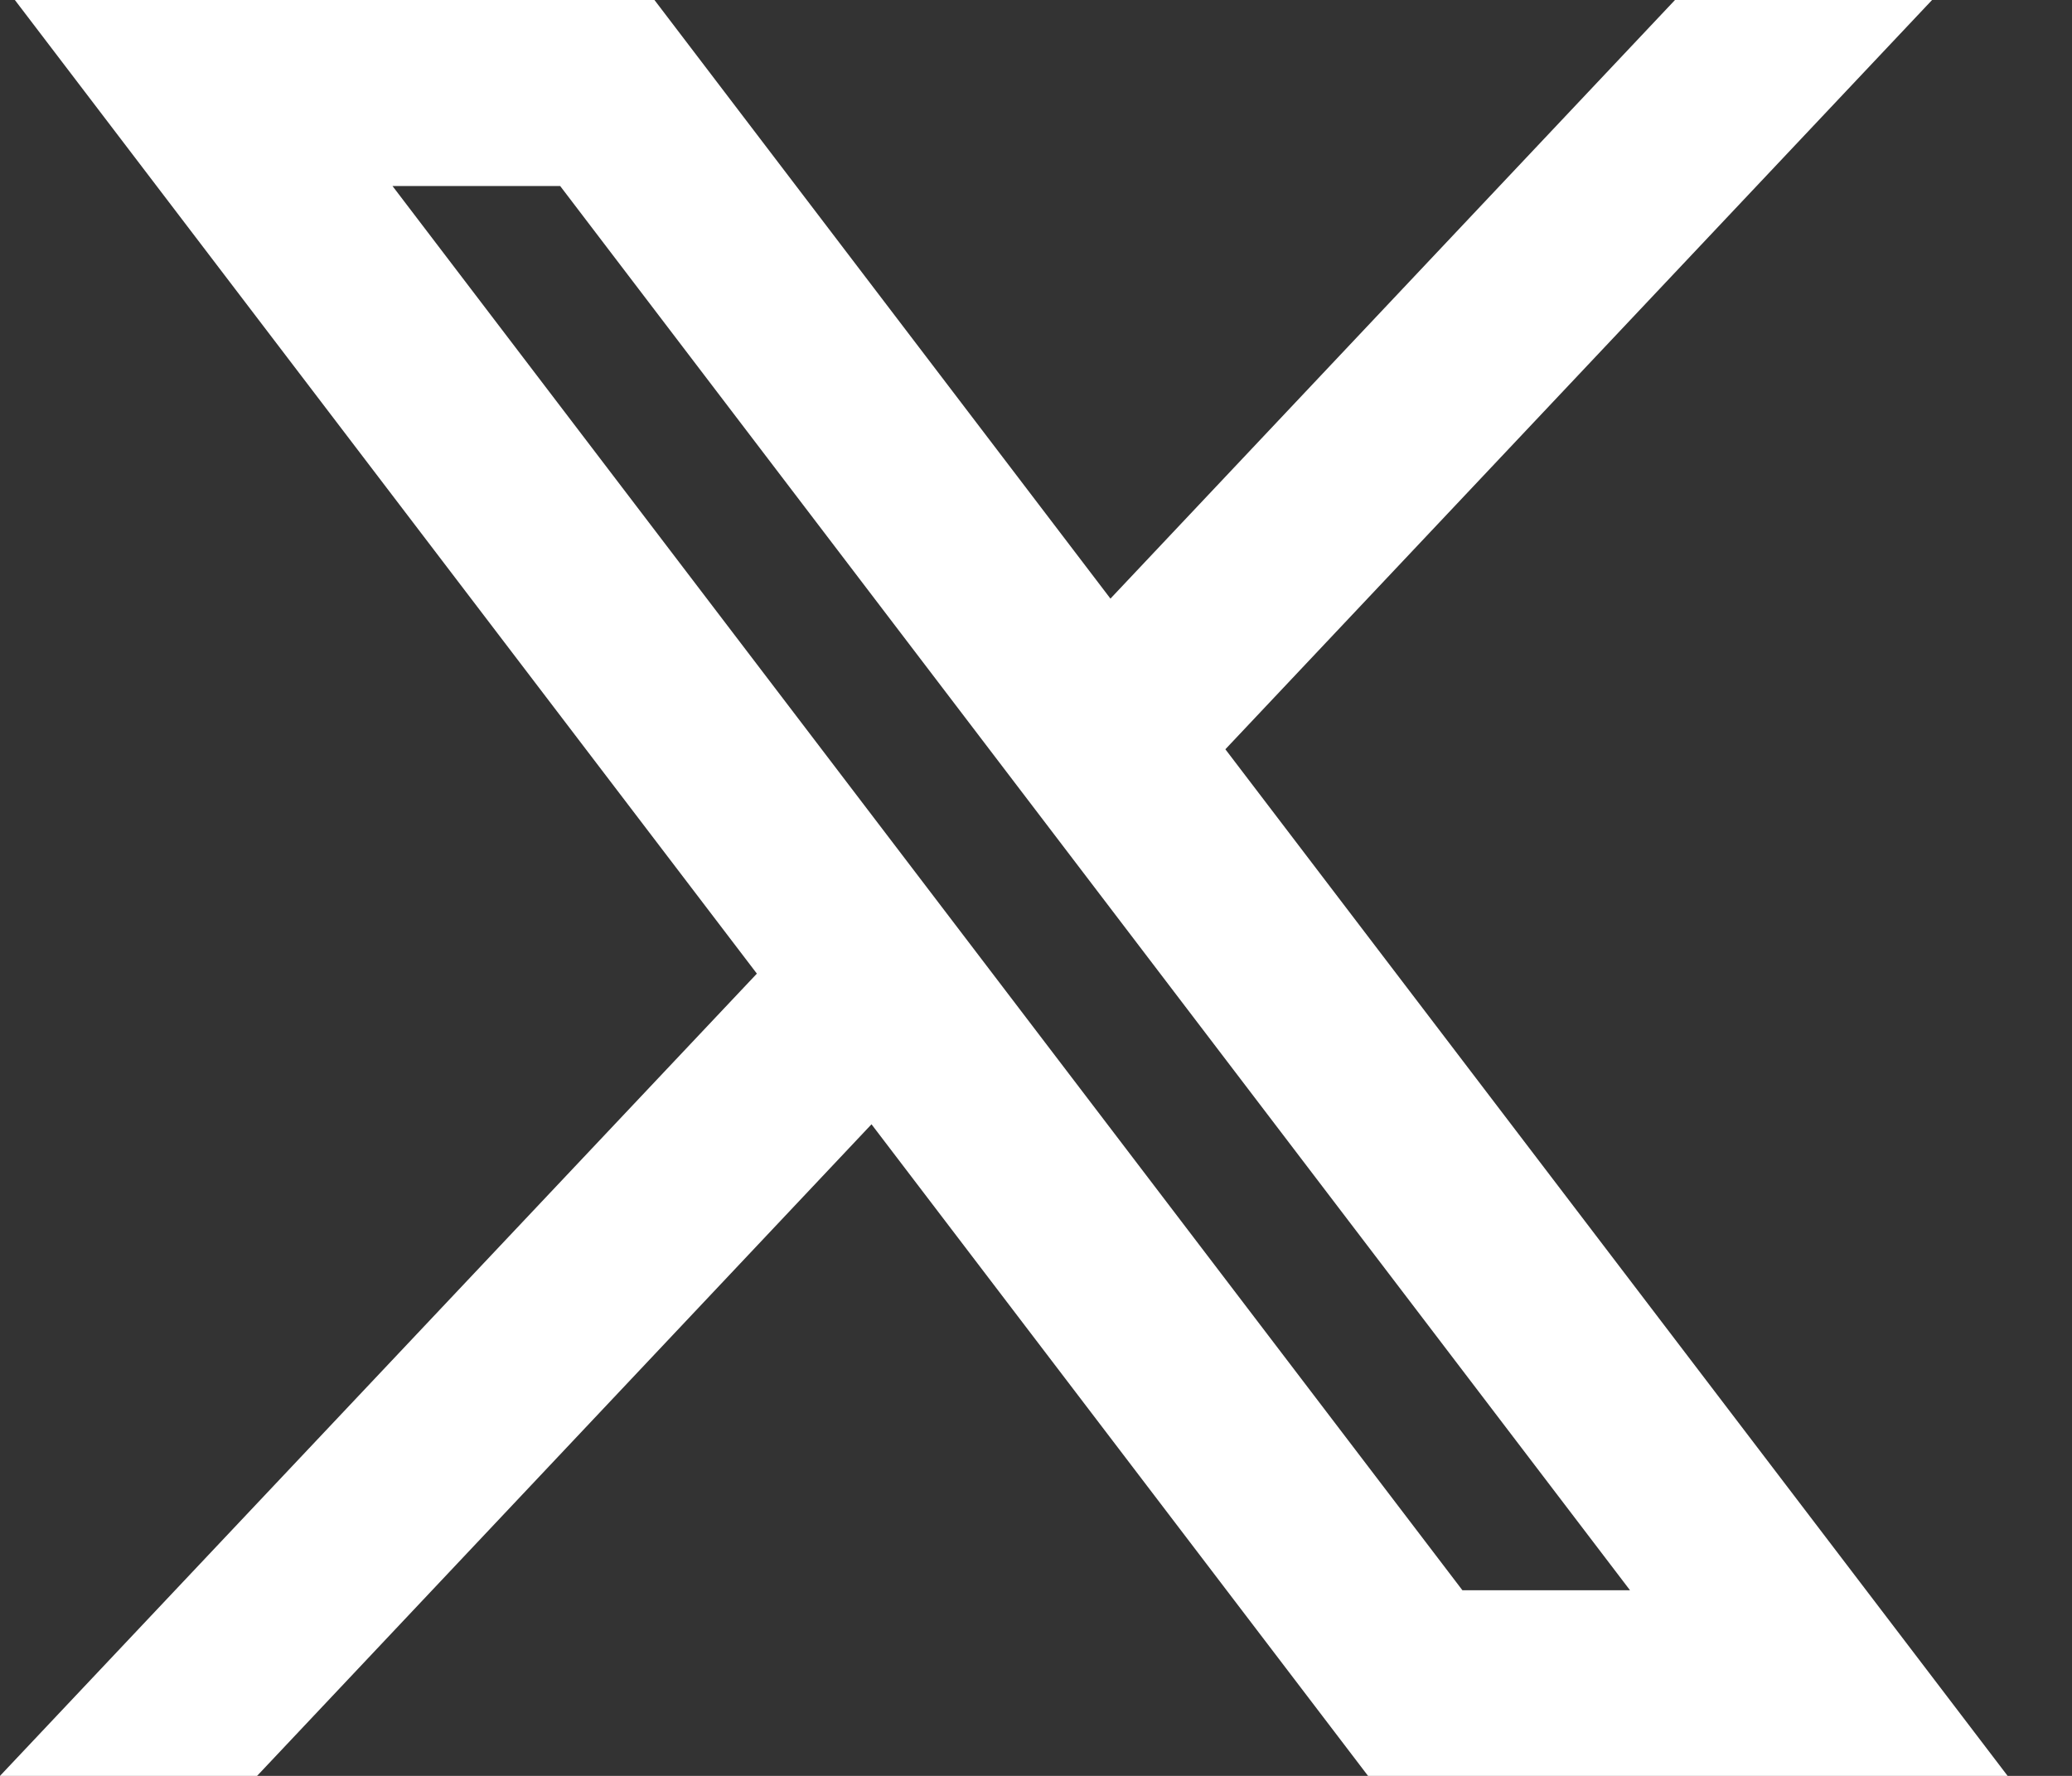
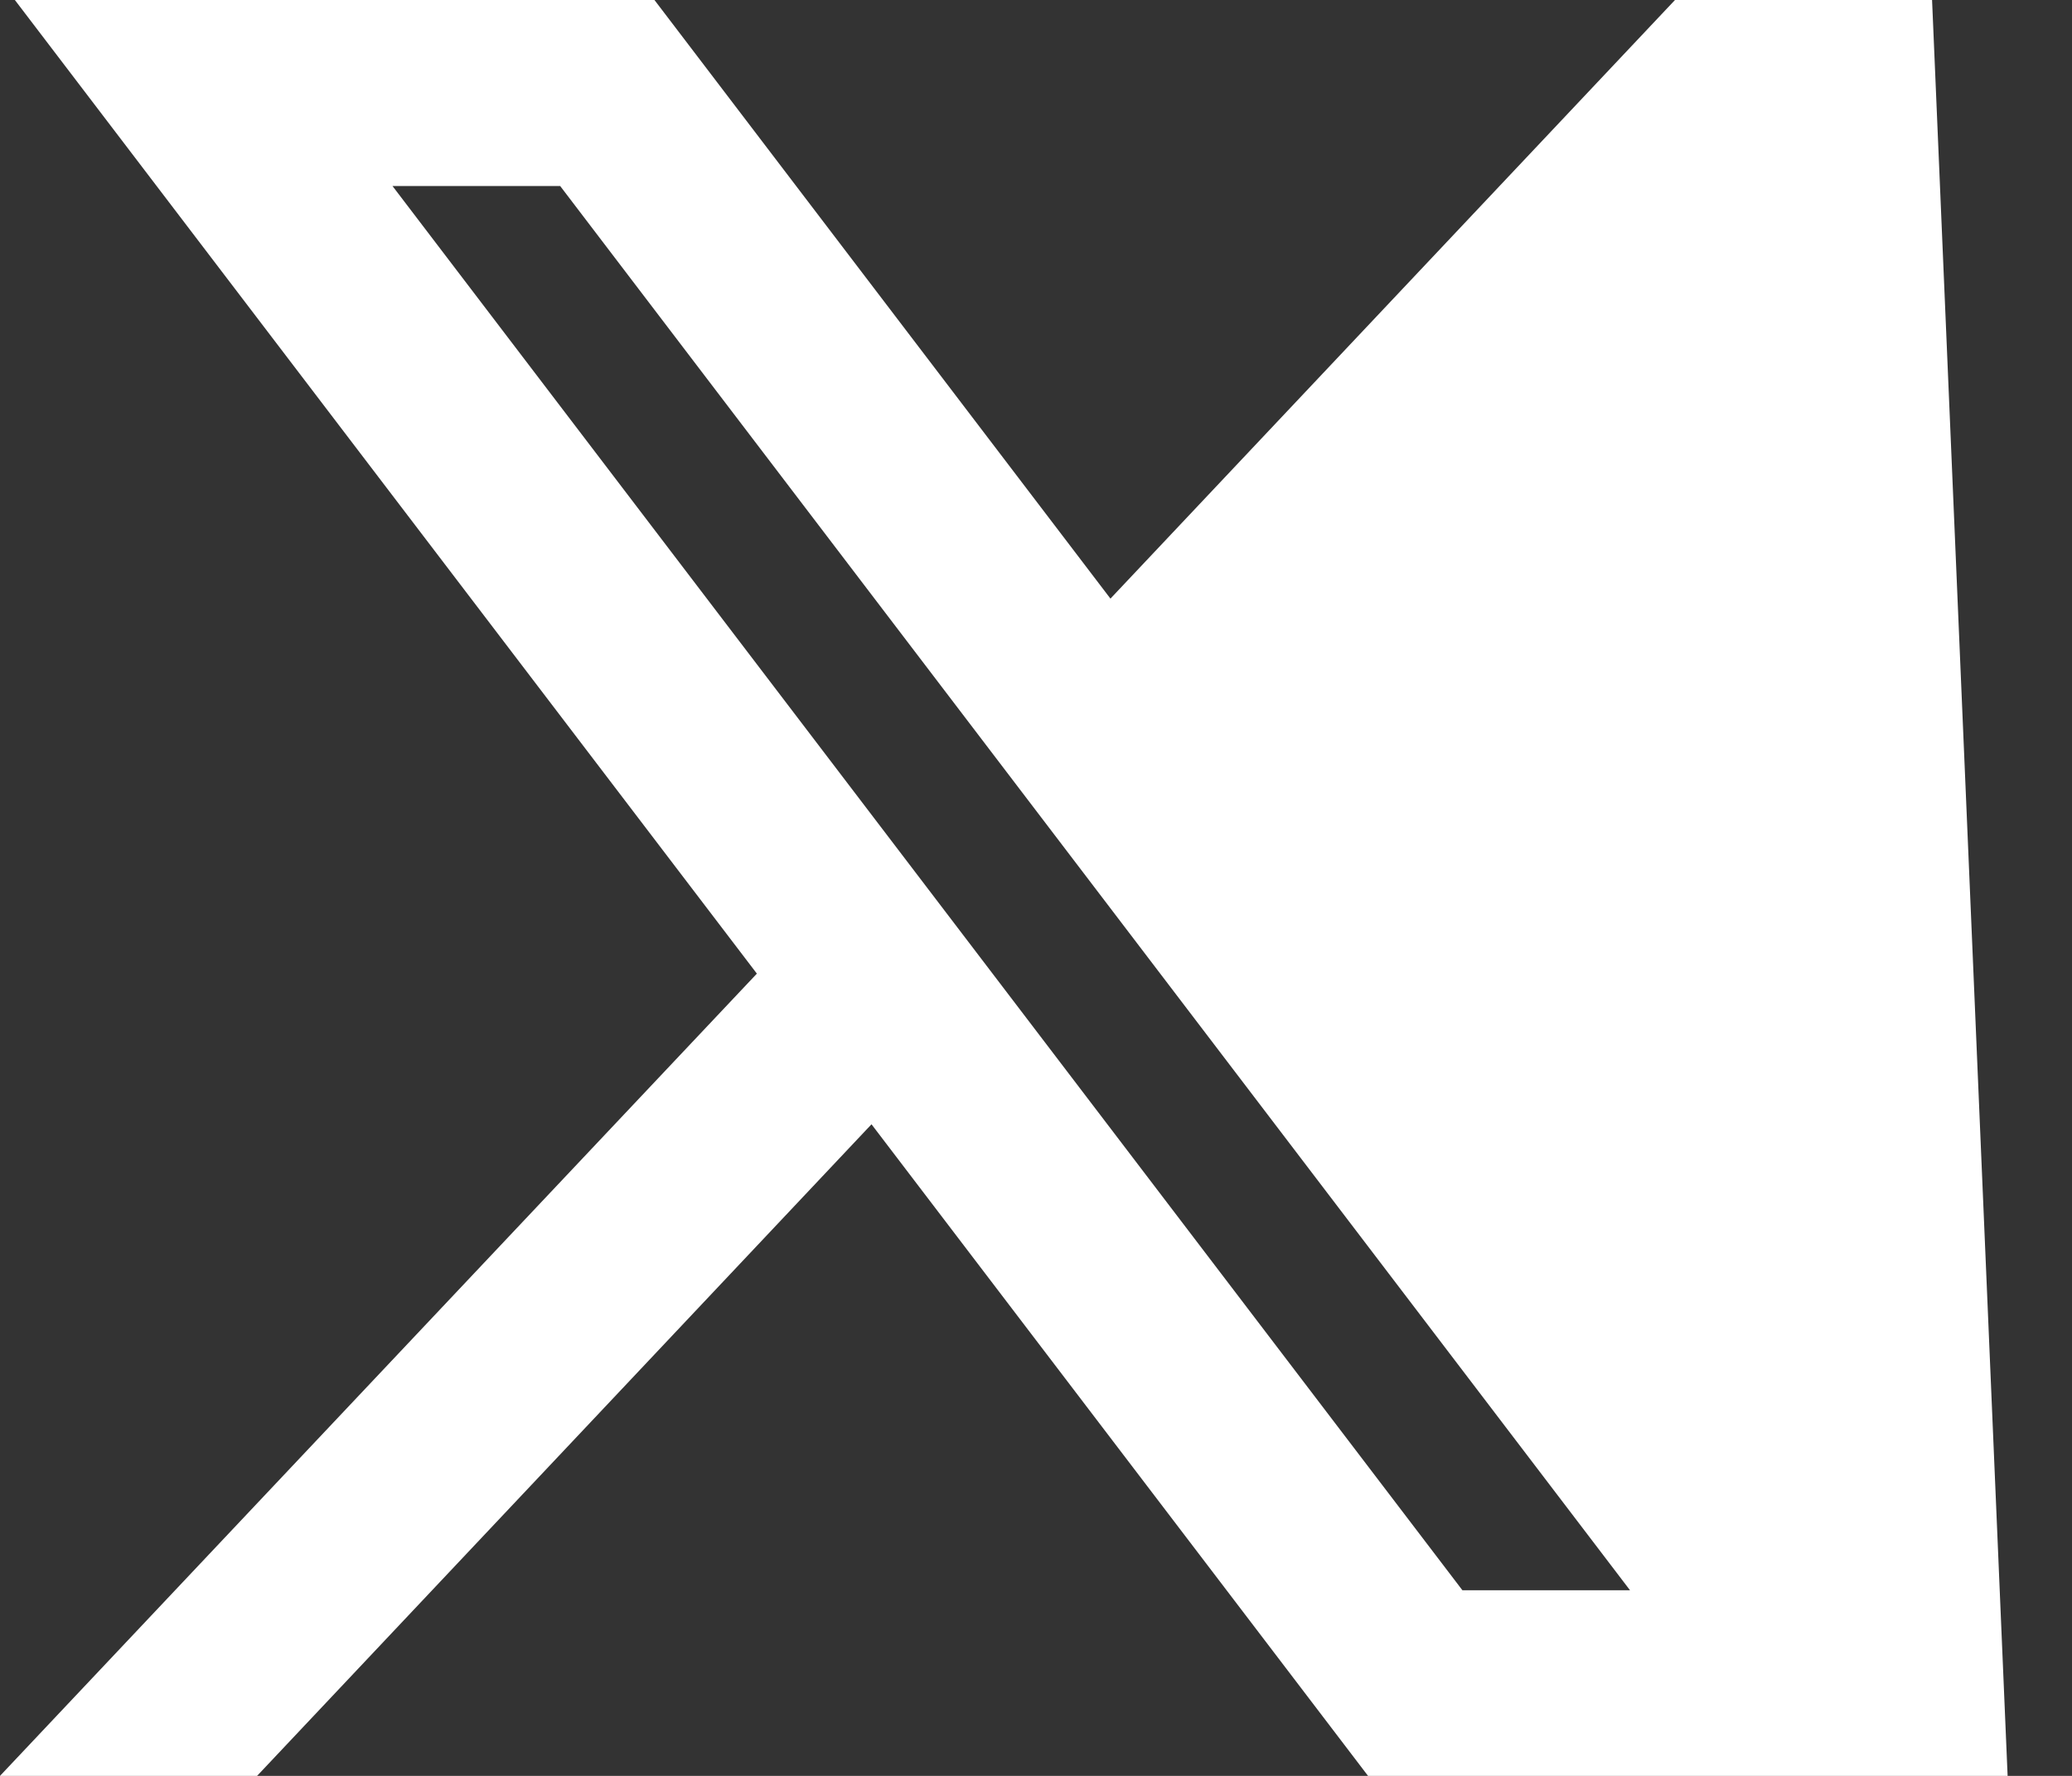
<svg xmlns="http://www.w3.org/2000/svg" width="28" height="24" viewBox="0 0 28 24" fill="none">
  <rect x="0" y="0" width="28" height="24" fill="#333333" stroke="none" />
-   <path fill-rule="evenodd" clip-rule="evenodd" d="M8.844 0H0.201L10.228 13.158L0 24H3.474L11.777 15.194L18.487 24H27.13L16.559 10.126L26.109 0H22.635L15.006 8.09L8.844 0ZM19.762 21.491L5.304 2.514H7.57L22.027 21.491H19.762Z" fill="white" />
+   <path fill-rule="evenodd" clip-rule="evenodd" d="M8.844 0H0.201L10.228 13.158L0 24H3.474L11.777 15.194L18.487 24H27.13L26.109 0H22.635L15.006 8.09L8.844 0ZM19.762 21.491L5.304 2.514H7.57L22.027 21.491H19.762Z" fill="white" />
</svg>